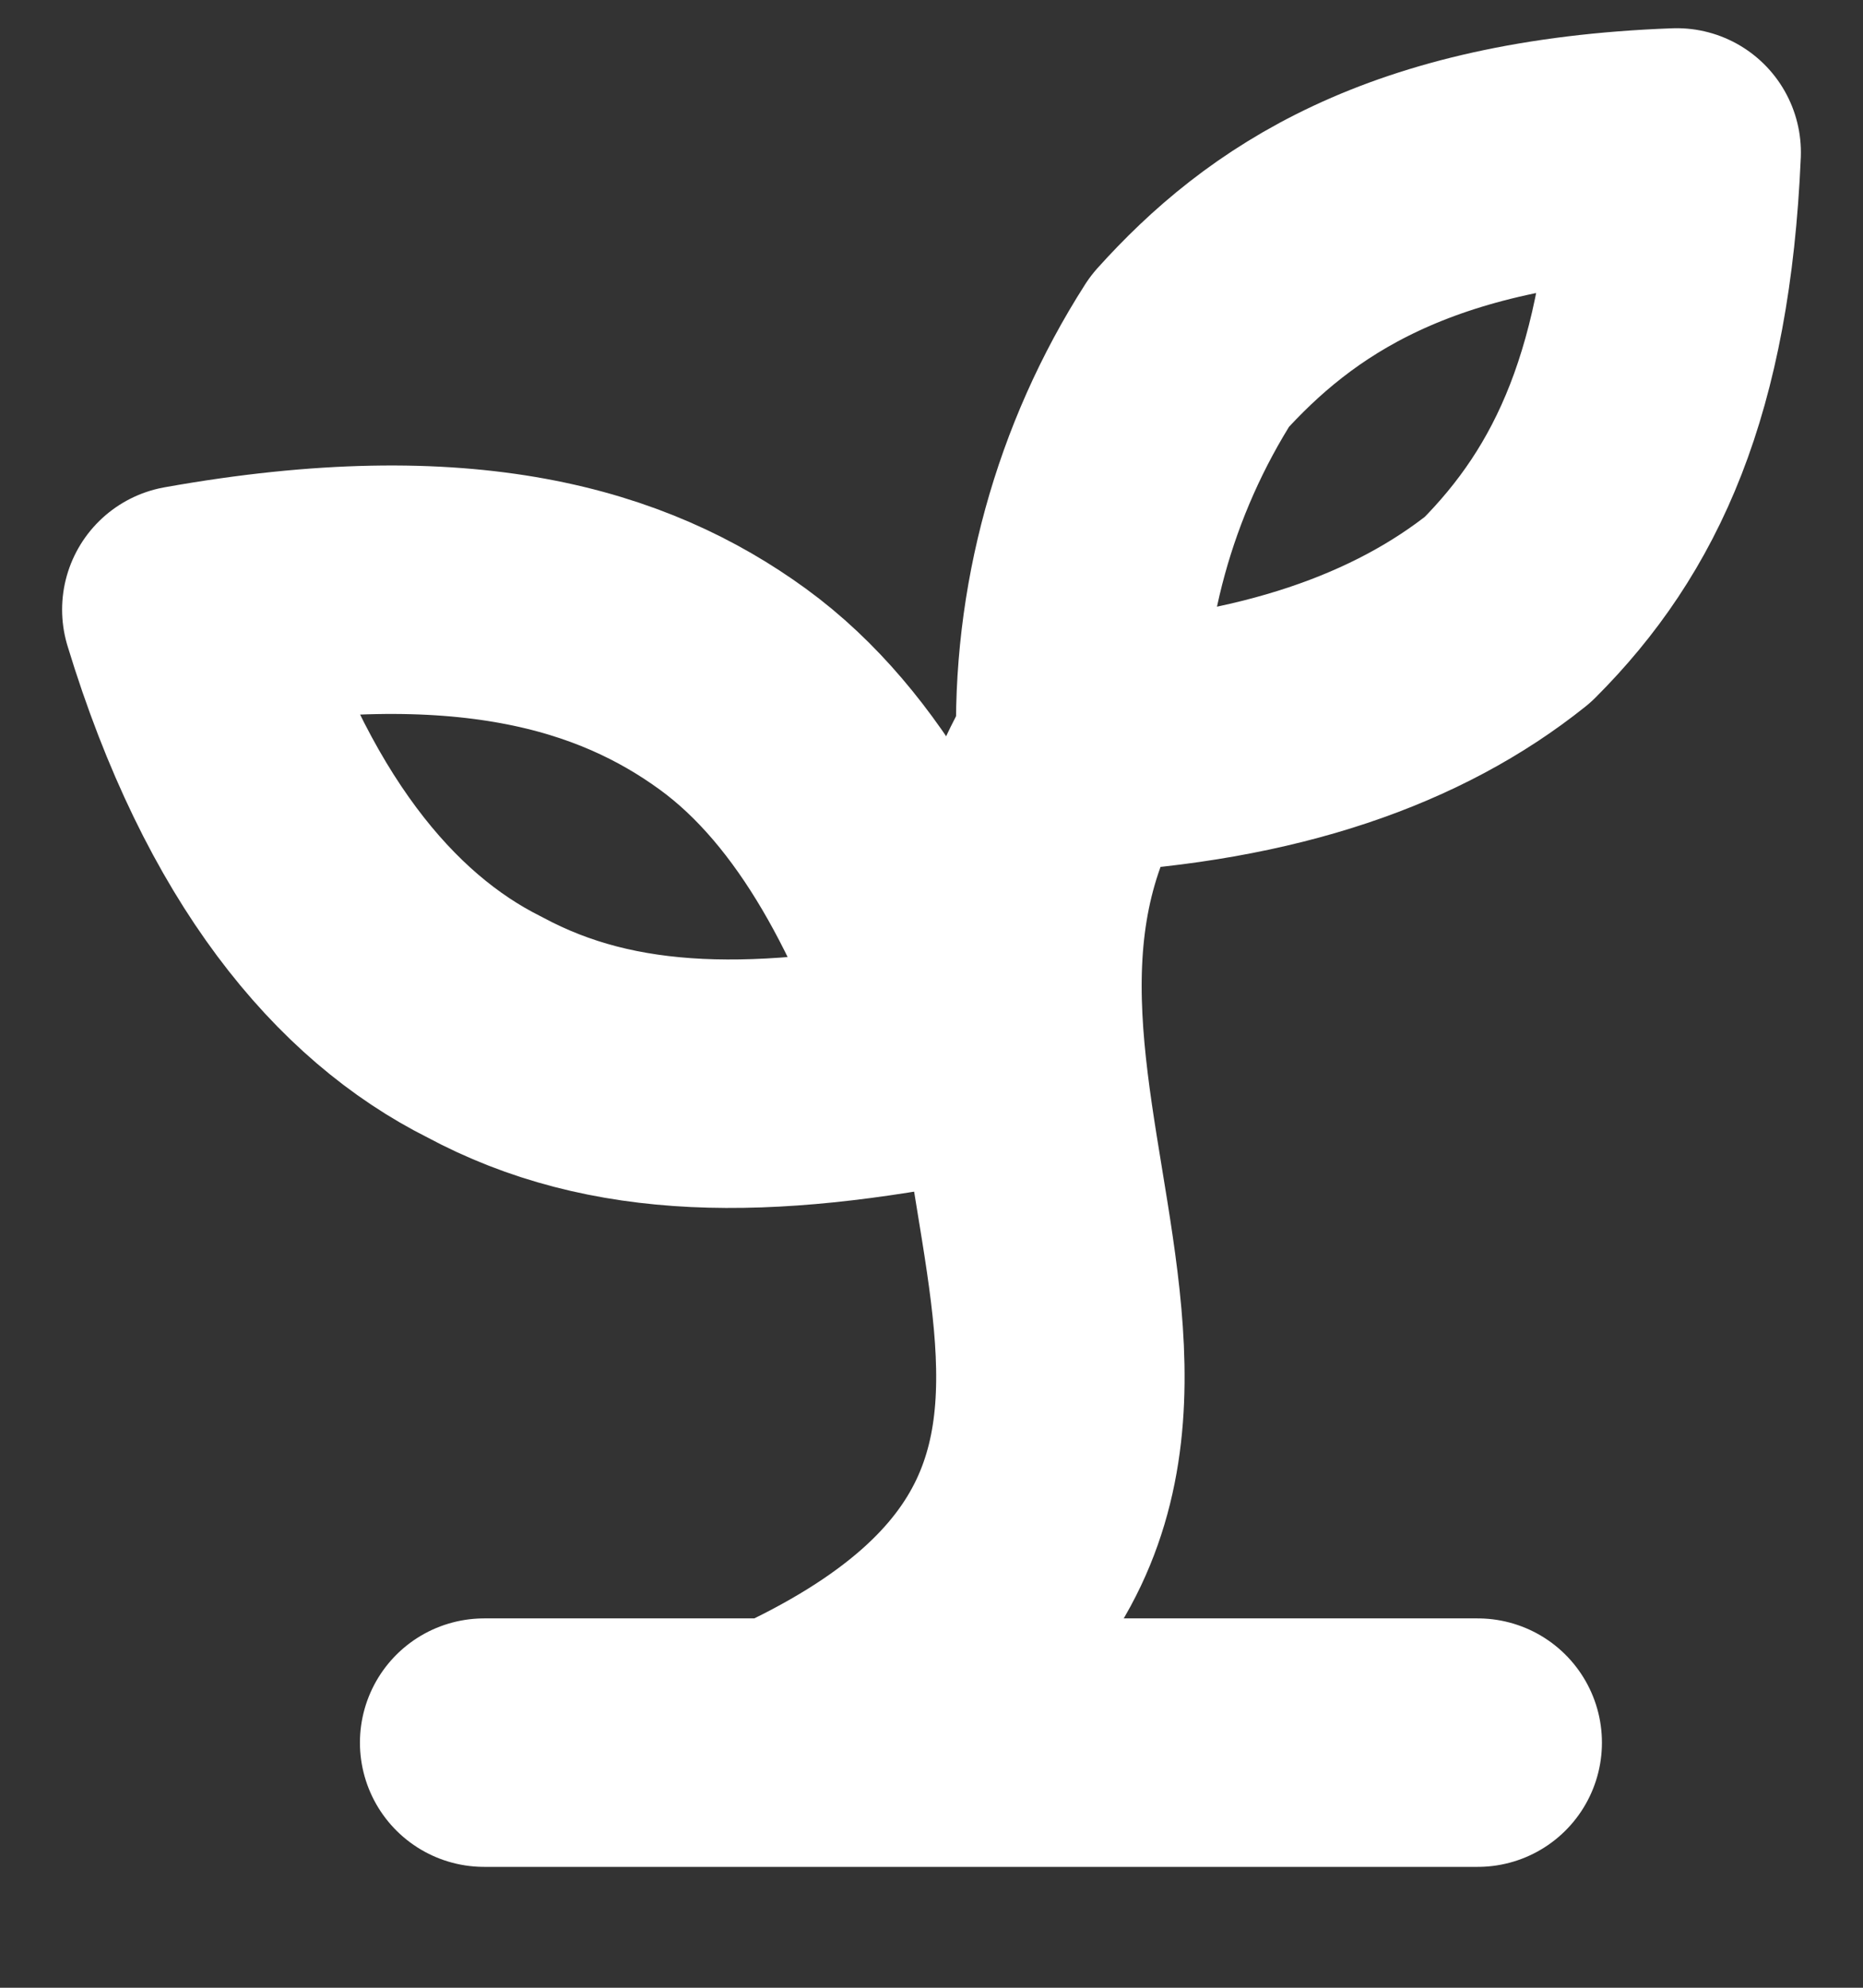
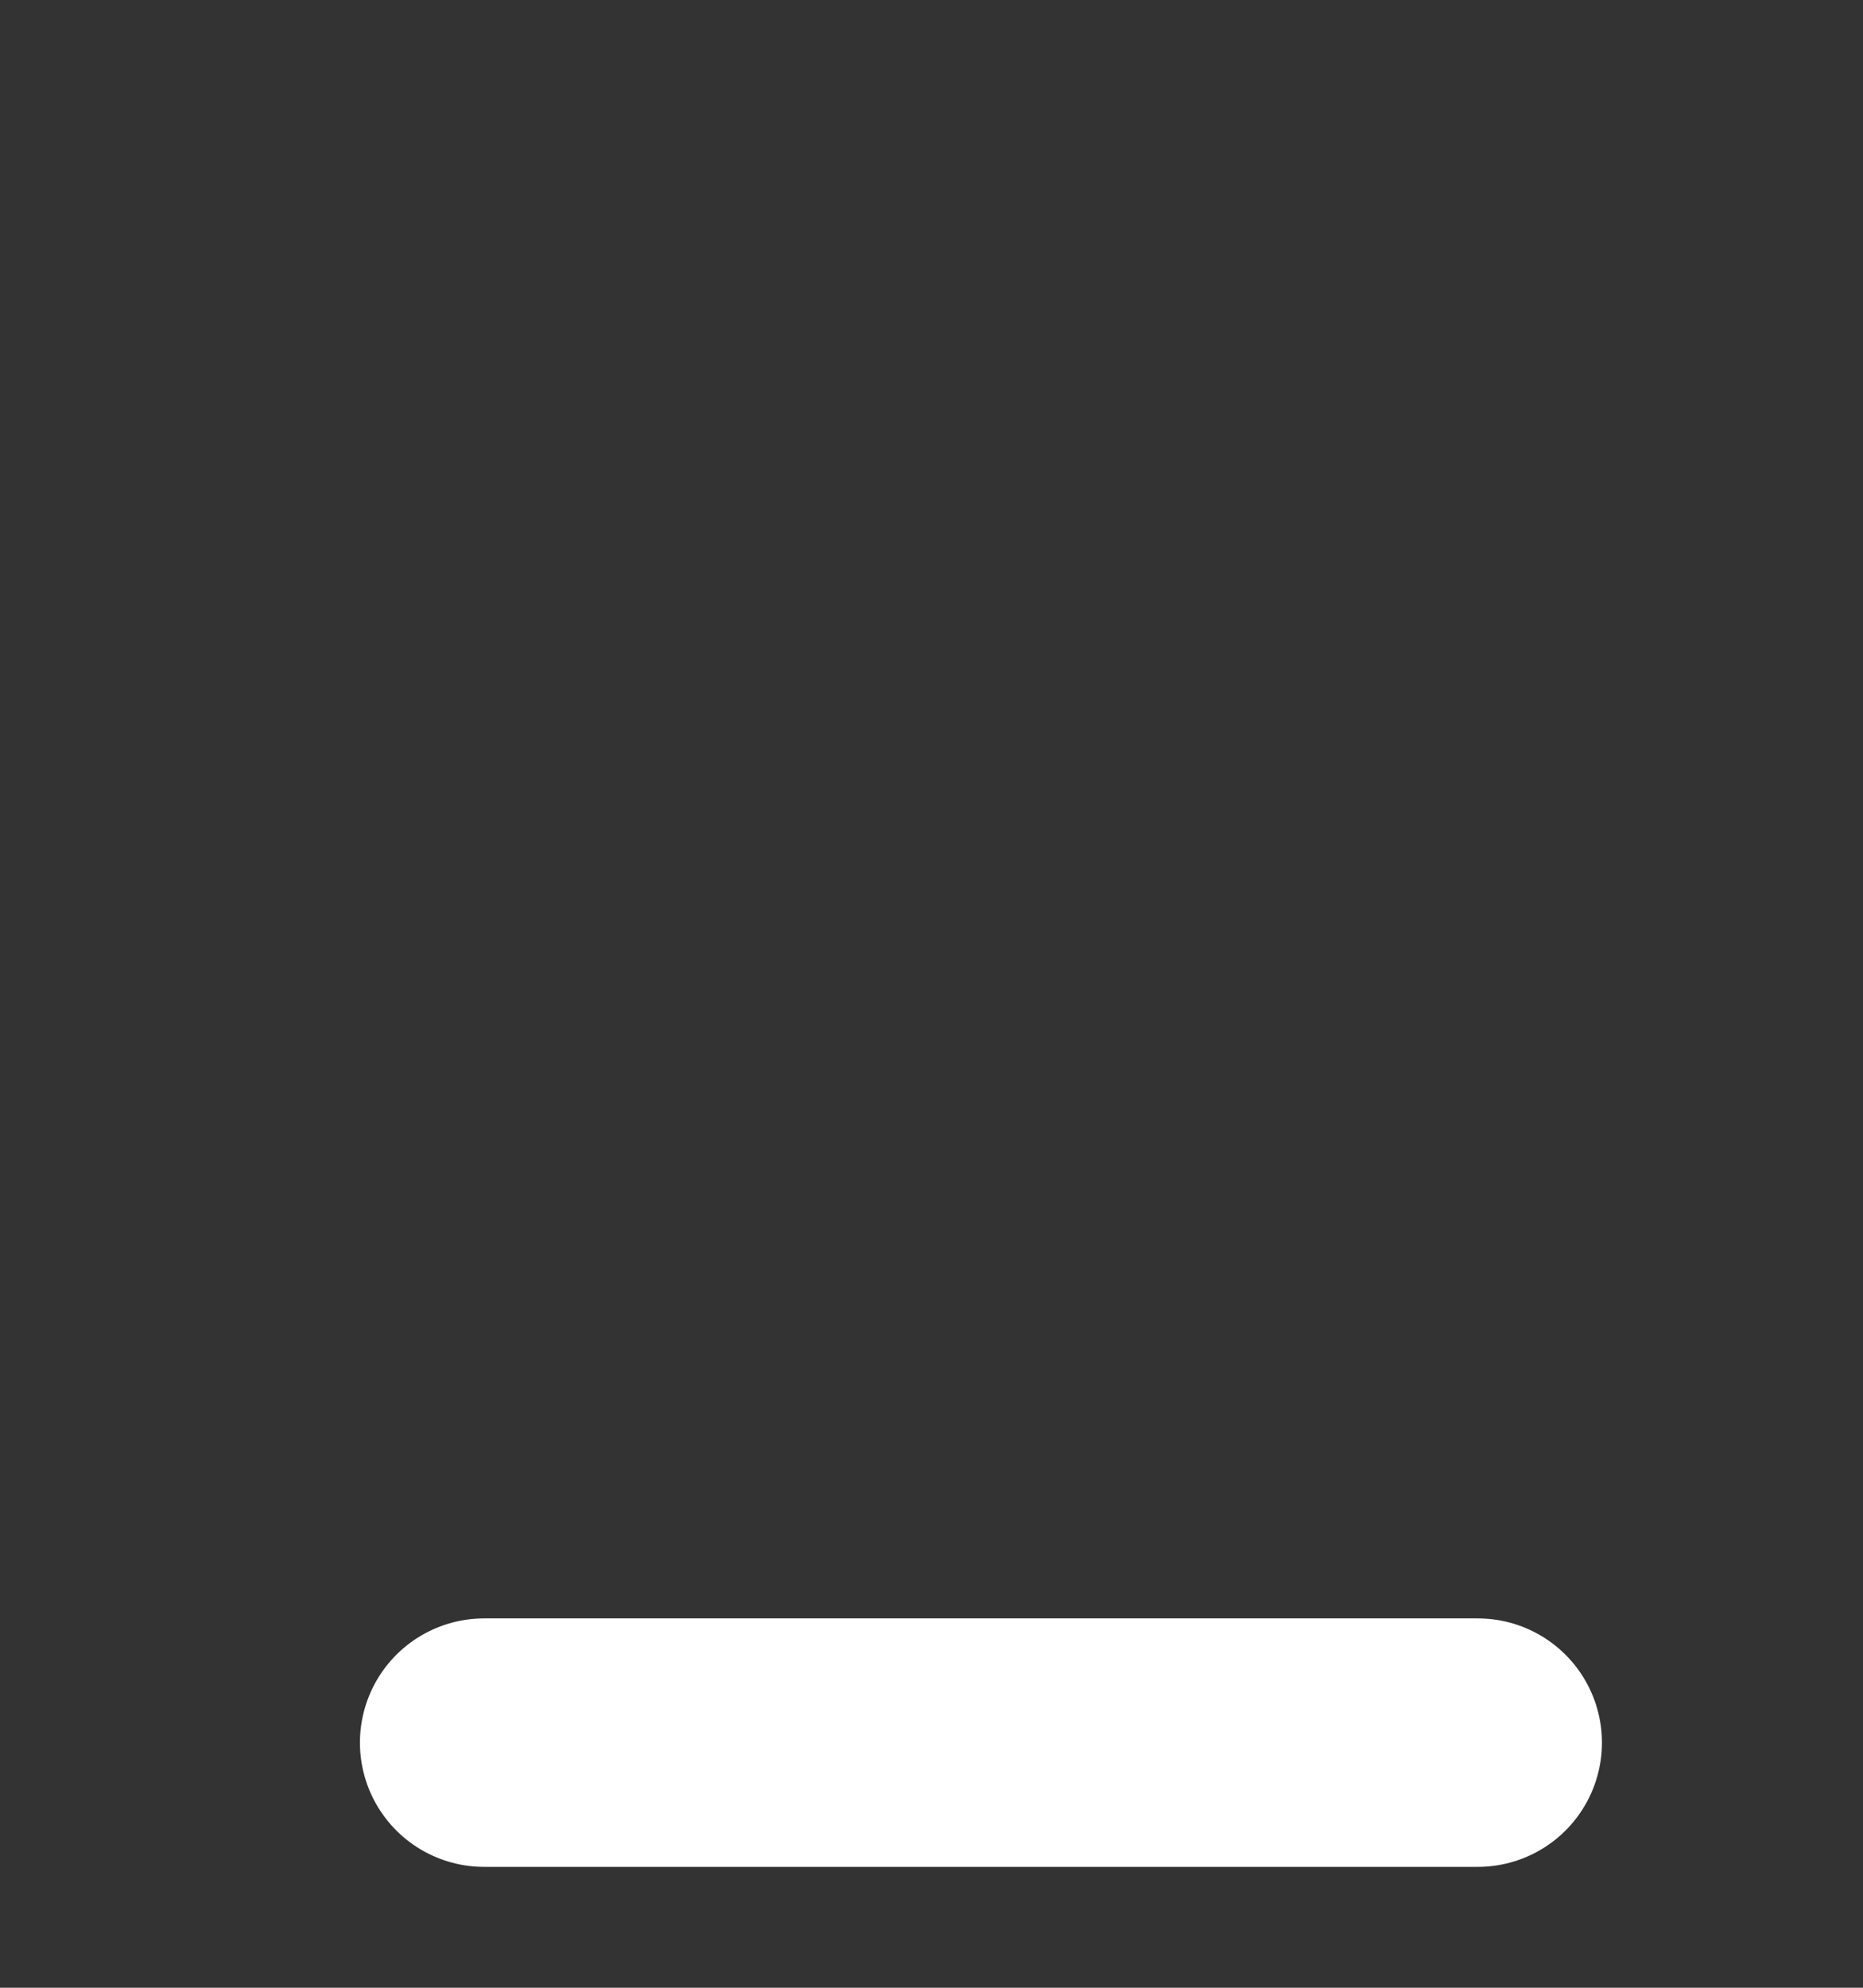
<svg xmlns="http://www.w3.org/2000/svg" width="15" height="16" viewBox="0 0 15 16" fill="none">
  <rect x="0" y="0" width="15" height="16" fill="#333333" stroke="none" />
-   <path d="M3.898 14.027H11.898M6.298 14.027C10.698 12.027 6.938 8.907 8.698 6.027" stroke="white" stroke-width="2" stroke-linecap="round" stroke-linejoin="round" />
-   <path d="M5.9 5.547C6.78 6.187 7.34 7.307 7.74 8.507C6.14 8.827 4.94 8.827 3.9 8.267C2.94 7.787 2.06 6.747 1.5 4.907C3.74 4.507 5.02 4.907 5.9 5.547ZM9.58 2.827C8.97 3.78 8.663 4.896 8.7 6.027C10.22 5.947 11.34 5.547 12.14 4.907C12.94 4.107 13.42 3.067 13.5 1.227C11.34 1.307 10.3 2.027 9.58 2.827Z" stroke="white" stroke-width="2" stroke-linecap="round" stroke-linejoin="round" />
+   <path d="M3.898 14.027H11.898M6.298 14.027" stroke="white" stroke-width="2" stroke-linecap="round" stroke-linejoin="round" />
</svg>